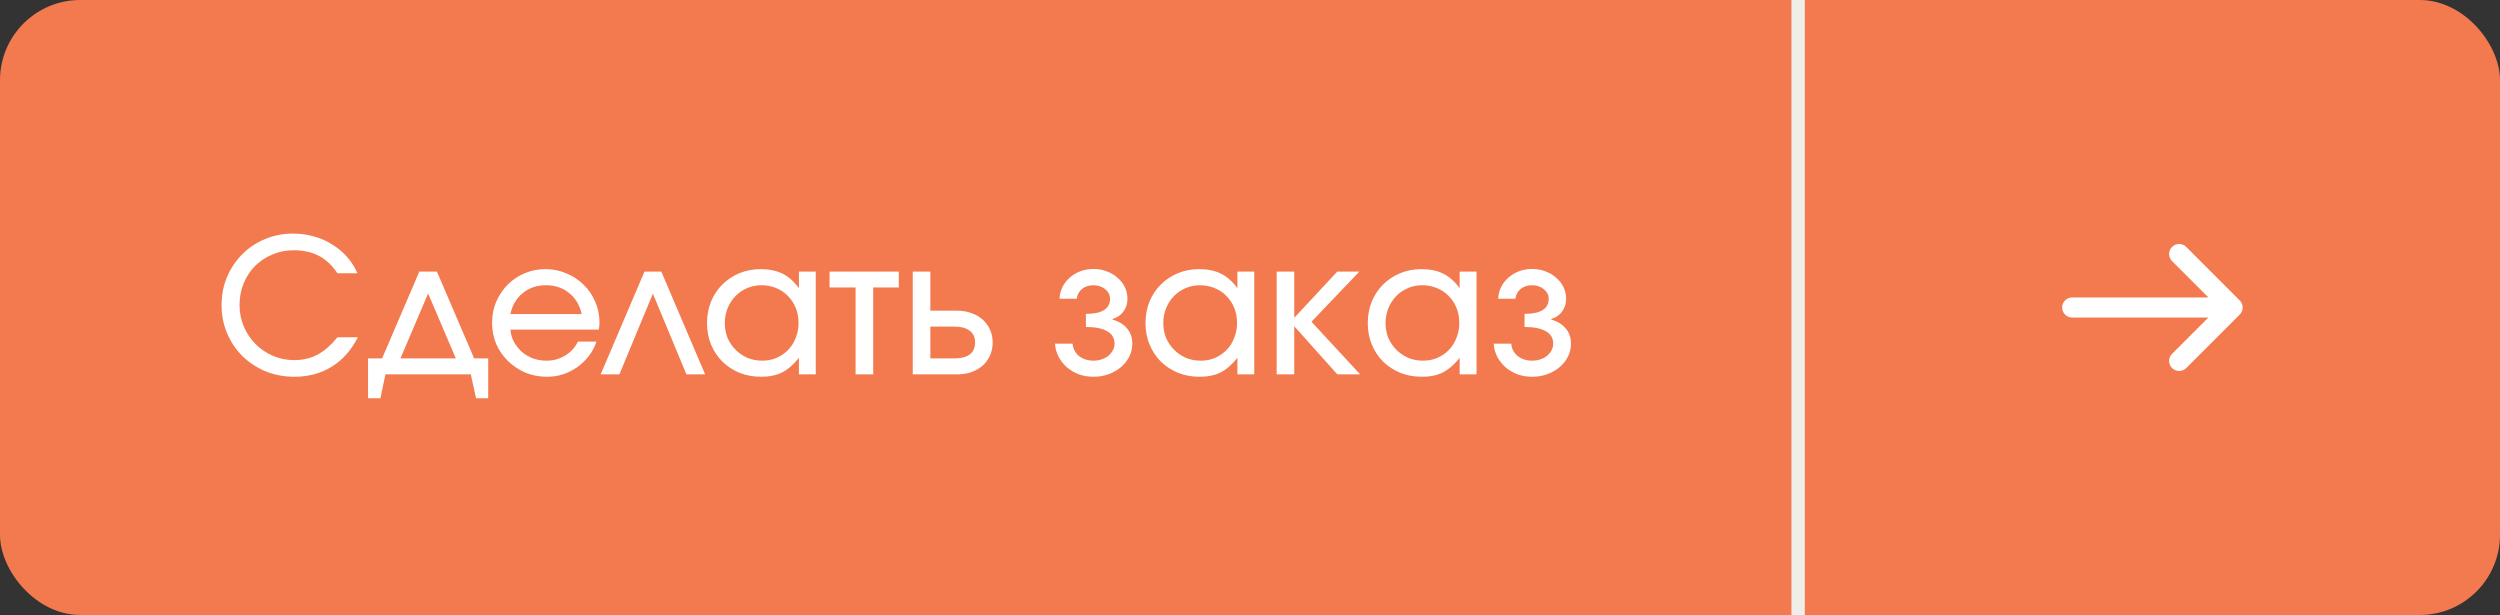
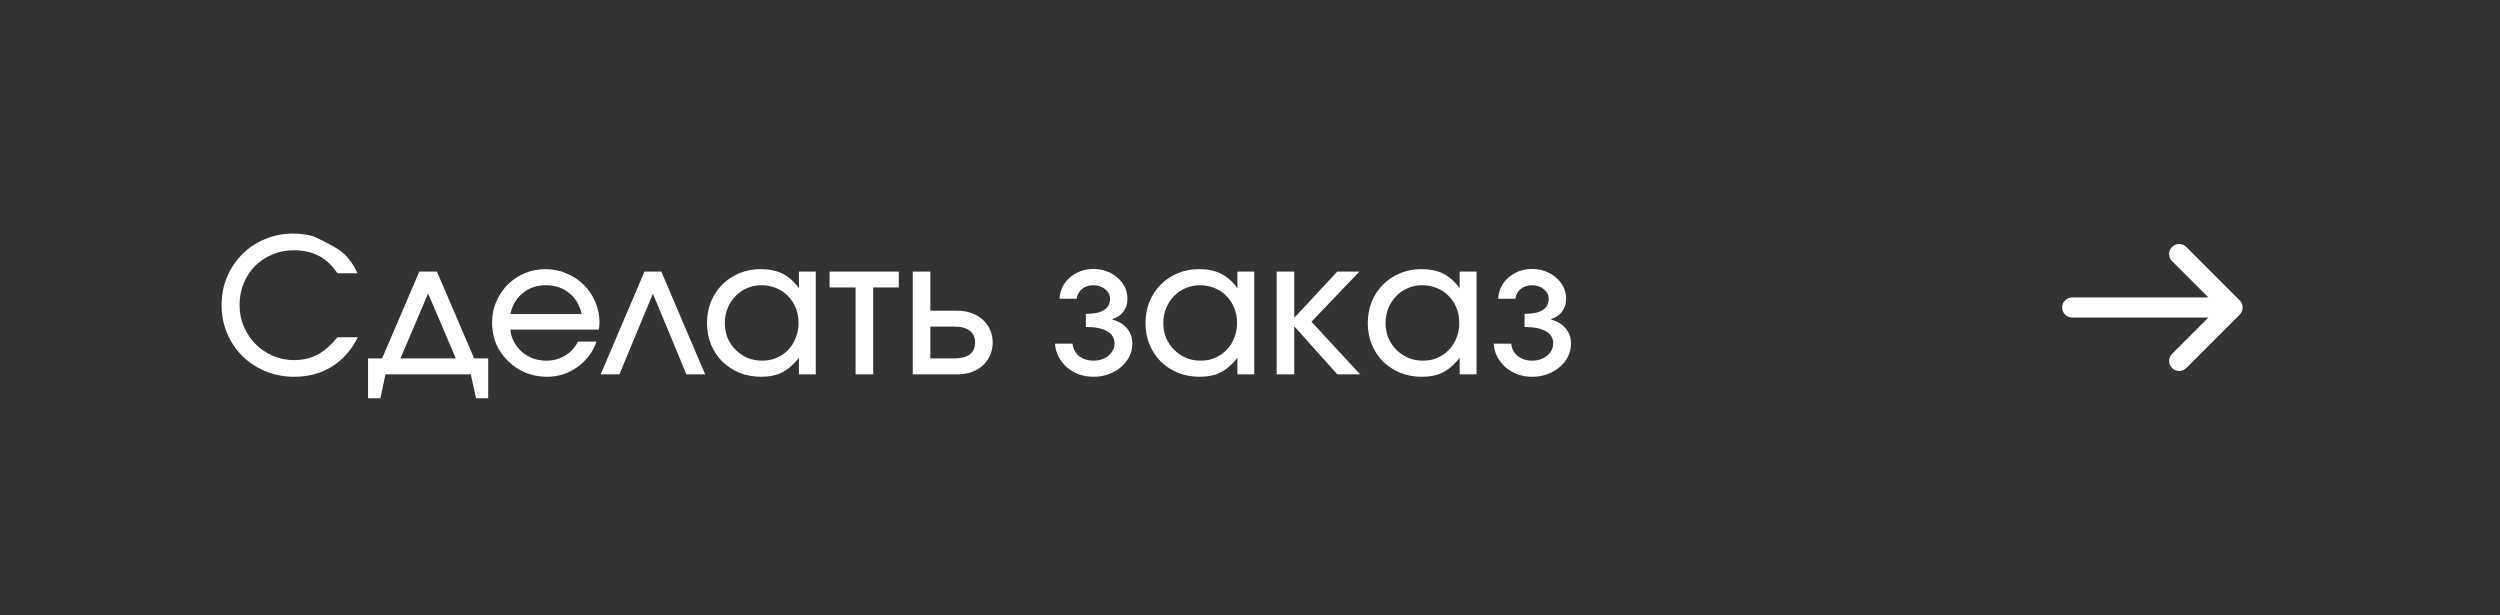
<svg xmlns="http://www.w3.org/2000/svg" width="187" height="46" viewBox="0 0 187 46" fill="none">
  <rect x="0" y="0" width="187" height="46" fill="#333333" stroke="none" />
-   <rect width="187" height="46" rx="6" fill="#F3794E" />
-   <path d="M26.766 25.228C26.281 26.189 25.632 26.922 24.82 27.426C24.008 27.93 23.075 28.182 22.02 28.182C21.255 28.182 20.536 28.047 19.864 27.776C19.201 27.496 18.627 27.118 18.142 26.642C17.657 26.166 17.274 25.601 16.994 24.948C16.714 24.295 16.574 23.59 16.574 22.834C16.574 22.078 16.709 21.373 16.98 20.72C17.26 20.067 17.638 19.502 18.114 19.026C18.59 18.541 19.155 18.163 19.808 17.892C20.461 17.612 21.166 17.472 21.922 17.472C22.463 17.472 22.977 17.542 23.462 17.682C23.957 17.813 24.409 18.009 24.82 18.27C25.24 18.522 25.613 18.83 25.94 19.194C26.267 19.558 26.533 19.973 26.738 20.44H25.24C24.848 19.852 24.386 19.418 23.854 19.138C23.322 18.858 22.692 18.718 21.964 18.718C21.395 18.718 20.863 18.825 20.368 19.04C19.873 19.245 19.444 19.53 19.08 19.894C18.716 20.258 18.431 20.692 18.226 21.196C18.021 21.691 17.918 22.232 17.918 22.82C17.918 23.389 18.025 23.926 18.24 24.43C18.455 24.925 18.744 25.359 19.108 25.732C19.481 26.105 19.915 26.399 20.41 26.614C20.905 26.829 21.432 26.936 21.992 26.936C22.645 26.936 23.229 26.801 23.742 26.53C24.255 26.259 24.755 25.825 25.24 25.228H26.766ZM27.53 26.81H28.58L31.366 20.314H32.682L35.468 26.81H36.518V29.792H35.608L35.216 28H28.832L28.454 29.792H27.53V26.81ZM34.096 26.81L32.024 21.952L29.952 26.81H34.096ZM44.619 25.55C44.488 25.942 44.297 26.301 44.045 26.628C43.802 26.945 43.518 27.221 43.191 27.454C42.864 27.687 42.505 27.869 42.113 28C41.73 28.121 41.329 28.182 40.909 28.182C40.34 28.182 39.803 28.079 39.299 27.874C38.804 27.659 38.37 27.37 37.997 27.006C37.624 26.642 37.33 26.217 37.115 25.732C36.91 25.237 36.807 24.705 36.807 24.136C36.807 23.576 36.91 23.053 37.115 22.568C37.33 22.083 37.614 21.658 37.969 21.294C38.333 20.93 38.758 20.645 39.243 20.44C39.728 20.235 40.251 20.132 40.811 20.132C41.371 20.132 41.894 20.239 42.379 20.454C42.874 20.659 43.303 20.944 43.667 21.308C44.031 21.663 44.316 22.083 44.521 22.568C44.736 23.053 44.843 23.576 44.843 24.136C44.843 24.323 44.824 24.495 44.787 24.654H38.179C38.207 24.99 38.296 25.298 38.445 25.578C38.604 25.858 38.8 26.105 39.033 26.32C39.276 26.525 39.556 26.689 39.873 26.81C40.19 26.922 40.526 26.978 40.881 26.978C41.394 26.978 41.856 26.852 42.267 26.6C42.687 26.348 43.009 25.998 43.233 25.55H44.619ZM43.513 23.492C43.354 22.811 43.037 22.283 42.561 21.91C42.094 21.527 41.516 21.336 40.825 21.336C40.153 21.336 39.579 21.532 39.103 21.924C38.627 22.307 38.319 22.829 38.179 23.492H43.513ZM48.207 20.314H49.467L52.743 28H51.343L48.837 21.966L46.331 28H44.931L48.207 20.314ZM52.885 24.178C52.885 23.599 52.983 23.063 53.179 22.568C53.385 22.073 53.664 21.649 54.019 21.294C54.383 20.93 54.808 20.645 55.293 20.44C55.788 20.235 56.32 20.132 56.889 20.132C57.533 20.132 58.079 20.244 58.527 20.468C58.984 20.692 59.395 21.056 59.759 21.56V20.314H61.019V28H59.759V26.768C59.358 27.272 58.938 27.636 58.499 27.86C58.07 28.075 57.547 28.182 56.931 28.182C56.352 28.182 55.816 28.084 55.321 27.888C54.827 27.683 54.397 27.403 54.033 27.048C53.678 26.693 53.398 26.273 53.193 25.788C52.988 25.293 52.885 24.757 52.885 24.178ZM54.215 24.164C54.215 24.565 54.285 24.939 54.425 25.284C54.575 25.62 54.775 25.914 55.027 26.166C55.279 26.418 55.573 26.619 55.909 26.768C56.255 26.908 56.623 26.978 57.015 26.978C57.407 26.978 57.767 26.908 58.093 26.768C58.429 26.619 58.718 26.418 58.961 26.166C59.204 25.914 59.391 25.615 59.521 25.27C59.661 24.925 59.731 24.551 59.731 24.15C59.731 23.739 59.661 23.366 59.521 23.03C59.381 22.685 59.185 22.386 58.933 22.134C58.691 21.882 58.397 21.686 58.051 21.546C57.715 21.406 57.346 21.336 56.945 21.336C56.562 21.336 56.203 21.411 55.867 21.56C55.541 21.7 55.251 21.901 54.999 22.162C54.757 22.414 54.565 22.713 54.425 23.058C54.285 23.403 54.215 23.772 54.215 24.164ZM63.998 21.504H62.051V20.314H67.231V21.504H65.314V28H63.998V21.504ZM71.382 26.81C71.886 26.81 72.268 26.712 72.53 26.516C72.8 26.311 72.936 26.012 72.936 25.62C72.936 25.228 72.8 24.934 72.53 24.738C72.268 24.533 71.886 24.43 71.382 24.43H69.59V26.81H71.382ZM68.274 20.314H69.59V23.24H71.606C71.998 23.24 72.352 23.301 72.67 23.422C72.996 23.534 73.276 23.697 73.51 23.912C73.743 24.117 73.925 24.369 74.056 24.668C74.186 24.957 74.252 25.275 74.252 25.62C74.252 25.965 74.186 26.287 74.056 26.586C73.925 26.875 73.743 27.127 73.51 27.342C73.276 27.547 72.996 27.711 72.67 27.832C72.352 27.944 71.998 28 71.606 28H68.274V20.314ZM80.231 25.704C80.259 26.077 80.418 26.385 80.707 26.628C81.005 26.861 81.37 26.978 81.799 26.978C82.013 26.978 82.214 26.945 82.401 26.88C82.597 26.815 82.765 26.726 82.905 26.614C83.045 26.493 83.157 26.357 83.241 26.208C83.325 26.049 83.367 25.881 83.367 25.704C83.367 25.293 83.185 24.985 82.821 24.78C82.457 24.565 81.925 24.458 81.225 24.458V23.478C82.429 23.478 83.031 23.1 83.031 22.344C83.031 22.064 82.909 21.826 82.667 21.63C82.424 21.434 82.13 21.336 81.785 21.336C81.449 21.336 81.164 21.429 80.931 21.616C80.707 21.803 80.576 22.045 80.539 22.344H79.251C79.269 22.027 79.344 21.733 79.475 21.462C79.615 21.191 79.797 20.958 80.021 20.762C80.254 20.557 80.52 20.398 80.819 20.286C81.127 20.174 81.454 20.118 81.799 20.118C82.153 20.118 82.485 20.179 82.793 20.3C83.101 20.412 83.367 20.571 83.591 20.776C83.824 20.972 84.006 21.205 84.137 21.476C84.267 21.747 84.333 22.036 84.333 22.344C84.333 22.708 84.235 23.025 84.039 23.296C83.843 23.567 83.572 23.753 83.227 23.856V23.912C83.684 24.033 84.043 24.253 84.305 24.57C84.566 24.878 84.697 25.256 84.697 25.704C84.697 26.049 84.622 26.371 84.473 26.67C84.323 26.969 84.118 27.23 83.857 27.454C83.596 27.678 83.287 27.855 82.933 27.986C82.578 28.117 82.2 28.182 81.799 28.182C81.407 28.182 81.038 28.121 80.693 28C80.357 27.869 80.058 27.692 79.797 27.468C79.545 27.244 79.34 26.983 79.181 26.684C79.022 26.376 78.933 26.049 78.915 25.704H80.231ZM85.684 24.178C85.684 23.599 85.782 23.063 85.978 22.568C86.183 22.073 86.463 21.649 86.818 21.294C87.182 20.93 87.607 20.645 88.092 20.44C88.587 20.235 89.119 20.132 89.688 20.132C90.332 20.132 90.878 20.244 91.326 20.468C91.783 20.692 92.194 21.056 92.558 21.56V20.314H93.818V28H92.558V26.768C92.157 27.272 91.737 27.636 91.298 27.86C90.869 28.075 90.346 28.182 89.73 28.182C89.151 28.182 88.615 28.084 88.12 27.888C87.625 27.683 87.196 27.403 86.832 27.048C86.477 26.693 86.197 26.273 85.992 25.788C85.787 25.293 85.684 24.757 85.684 24.178ZM87.014 24.164C87.014 24.565 87.084 24.939 87.224 25.284C87.373 25.62 87.574 25.914 87.826 26.166C88.078 26.418 88.372 26.619 88.708 26.768C89.053 26.908 89.422 26.978 89.814 26.978C90.206 26.978 90.565 26.908 90.892 26.768C91.228 26.619 91.517 26.418 91.76 26.166C92.003 25.914 92.189 25.615 92.32 25.27C92.46 24.925 92.53 24.551 92.53 24.15C92.53 23.739 92.46 23.366 92.32 23.03C92.18 22.685 91.984 22.386 91.732 22.134C91.489 21.882 91.195 21.686 90.85 21.546C90.514 21.406 90.145 21.336 89.744 21.336C89.361 21.336 89.002 21.411 88.666 21.56C88.339 21.7 88.05 21.901 87.798 22.162C87.555 22.414 87.364 22.713 87.224 23.058C87.084 23.403 87.014 23.772 87.014 24.164ZM95.494 20.314H96.81V23.772L100.03 20.314H101.682L98.098 24.066L101.738 28H100.03L96.81 24.402V28H95.494V20.314ZM102.309 24.178C102.309 23.599 102.407 23.063 102.603 22.568C102.808 22.073 103.088 21.649 103.443 21.294C103.807 20.93 104.232 20.645 104.717 20.44C105.212 20.235 105.744 20.132 106.313 20.132C106.957 20.132 107.503 20.244 107.951 20.468C108.408 20.692 108.819 21.056 109.183 21.56V20.314H110.443V28H109.183V26.768C108.782 27.272 108.362 27.636 107.923 27.86C107.494 28.075 106.971 28.182 106.355 28.182C105.776 28.182 105.24 28.084 104.745 27.888C104.25 27.683 103.821 27.403 103.457 27.048C103.102 26.693 102.822 26.273 102.617 25.788C102.412 25.293 102.309 24.757 102.309 24.178ZM103.639 24.164C103.639 24.565 103.709 24.939 103.849 25.284C103.998 25.62 104.199 25.914 104.451 26.166C104.703 26.418 104.997 26.619 105.333 26.768C105.678 26.908 106.047 26.978 106.439 26.978C106.831 26.978 107.19 26.908 107.517 26.768C107.853 26.619 108.142 26.418 108.385 26.166C108.628 25.914 108.814 25.615 108.945 25.27C109.085 24.925 109.155 24.551 109.155 24.15C109.155 23.739 109.085 23.366 108.945 23.03C108.805 22.685 108.609 22.386 108.357 22.134C108.114 21.882 107.82 21.686 107.475 21.546C107.139 21.406 106.77 21.336 106.369 21.336C105.986 21.336 105.627 21.411 105.291 21.56C104.964 21.7 104.675 21.901 104.423 22.162C104.18 22.414 103.989 22.713 103.849 23.058C103.709 23.403 103.639 23.772 103.639 24.164ZM113.043 25.704C113.071 26.077 113.23 26.385 113.519 26.628C113.818 26.861 114.182 26.978 114.611 26.978C114.826 26.978 115.027 26.945 115.213 26.88C115.409 26.815 115.577 26.726 115.717 26.614C115.857 26.493 115.969 26.357 116.053 26.208C116.137 26.049 116.179 25.881 116.179 25.704C116.179 25.293 115.997 24.985 115.633 24.78C115.269 24.565 114.737 24.458 114.037 24.458V23.478C115.241 23.478 115.843 23.1 115.843 22.344C115.843 22.064 115.722 21.826 115.479 21.63C115.237 21.434 114.943 21.336 114.597 21.336C114.261 21.336 113.977 21.429 113.743 21.616C113.519 21.803 113.389 22.045 113.351 22.344H112.063C112.082 22.027 112.157 21.733 112.287 21.462C112.427 21.191 112.609 20.958 112.833 20.762C113.067 20.557 113.333 20.398 113.631 20.286C113.939 20.174 114.266 20.118 114.611 20.118C114.966 20.118 115.297 20.179 115.605 20.3C115.913 20.412 116.179 20.571 116.403 20.776C116.637 20.972 116.819 21.205 116.949 21.476C117.08 21.747 117.145 22.036 117.145 22.344C117.145 22.708 117.047 23.025 116.851 23.296C116.655 23.567 116.385 23.753 116.039 23.856V23.912C116.497 24.033 116.856 24.253 117.117 24.57C117.379 24.878 117.509 25.256 117.509 25.704C117.509 26.049 117.435 26.371 117.285 26.67C117.136 26.969 116.931 27.23 116.669 27.454C116.408 27.678 116.1 27.855 115.745 27.986C115.391 28.117 115.013 28.182 114.611 28.182C114.219 28.182 113.851 28.121 113.505 28C113.169 27.869 112.871 27.692 112.609 27.468C112.357 27.244 112.152 26.983 111.993 26.684C111.835 26.376 111.746 26.049 111.727 25.704H113.043Z" fill="white" />
-   <rect x="134" width="1" height="46" fill="#EFEEE9" />
+   <path d="M26.766 25.228C26.281 26.189 25.632 26.922 24.82 27.426C24.008 27.93 23.075 28.182 22.02 28.182C21.255 28.182 20.536 28.047 19.864 27.776C19.201 27.496 18.627 27.118 18.142 26.642C17.657 26.166 17.274 25.601 16.994 24.948C16.714 24.295 16.574 23.59 16.574 22.834C16.574 22.078 16.709 21.373 16.98 20.72C17.26 20.067 17.638 19.502 18.114 19.026C18.59 18.541 19.155 18.163 19.808 17.892C20.461 17.612 21.166 17.472 21.922 17.472C22.463 17.472 22.977 17.542 23.462 17.682C25.24 18.522 25.613 18.83 25.94 19.194C26.267 19.558 26.533 19.973 26.738 20.44H25.24C24.848 19.852 24.386 19.418 23.854 19.138C23.322 18.858 22.692 18.718 21.964 18.718C21.395 18.718 20.863 18.825 20.368 19.04C19.873 19.245 19.444 19.53 19.08 19.894C18.716 20.258 18.431 20.692 18.226 21.196C18.021 21.691 17.918 22.232 17.918 22.82C17.918 23.389 18.025 23.926 18.24 24.43C18.455 24.925 18.744 25.359 19.108 25.732C19.481 26.105 19.915 26.399 20.41 26.614C20.905 26.829 21.432 26.936 21.992 26.936C22.645 26.936 23.229 26.801 23.742 26.53C24.255 26.259 24.755 25.825 25.24 25.228H26.766ZM27.53 26.81H28.58L31.366 20.314H32.682L35.468 26.81H36.518V29.792H35.608L35.216 28H28.832L28.454 29.792H27.53V26.81ZM34.096 26.81L32.024 21.952L29.952 26.81H34.096ZM44.619 25.55C44.488 25.942 44.297 26.301 44.045 26.628C43.802 26.945 43.518 27.221 43.191 27.454C42.864 27.687 42.505 27.869 42.113 28C41.73 28.121 41.329 28.182 40.909 28.182C40.34 28.182 39.803 28.079 39.299 27.874C38.804 27.659 38.37 27.37 37.997 27.006C37.624 26.642 37.33 26.217 37.115 25.732C36.91 25.237 36.807 24.705 36.807 24.136C36.807 23.576 36.91 23.053 37.115 22.568C37.33 22.083 37.614 21.658 37.969 21.294C38.333 20.93 38.758 20.645 39.243 20.44C39.728 20.235 40.251 20.132 40.811 20.132C41.371 20.132 41.894 20.239 42.379 20.454C42.874 20.659 43.303 20.944 43.667 21.308C44.031 21.663 44.316 22.083 44.521 22.568C44.736 23.053 44.843 23.576 44.843 24.136C44.843 24.323 44.824 24.495 44.787 24.654H38.179C38.207 24.99 38.296 25.298 38.445 25.578C38.604 25.858 38.8 26.105 39.033 26.32C39.276 26.525 39.556 26.689 39.873 26.81C40.19 26.922 40.526 26.978 40.881 26.978C41.394 26.978 41.856 26.852 42.267 26.6C42.687 26.348 43.009 25.998 43.233 25.55H44.619ZM43.513 23.492C43.354 22.811 43.037 22.283 42.561 21.91C42.094 21.527 41.516 21.336 40.825 21.336C40.153 21.336 39.579 21.532 39.103 21.924C38.627 22.307 38.319 22.829 38.179 23.492H43.513ZM48.207 20.314H49.467L52.743 28H51.343L48.837 21.966L46.331 28H44.931L48.207 20.314ZM52.885 24.178C52.885 23.599 52.983 23.063 53.179 22.568C53.385 22.073 53.664 21.649 54.019 21.294C54.383 20.93 54.808 20.645 55.293 20.44C55.788 20.235 56.32 20.132 56.889 20.132C57.533 20.132 58.079 20.244 58.527 20.468C58.984 20.692 59.395 21.056 59.759 21.56V20.314H61.019V28H59.759V26.768C59.358 27.272 58.938 27.636 58.499 27.86C58.07 28.075 57.547 28.182 56.931 28.182C56.352 28.182 55.816 28.084 55.321 27.888C54.827 27.683 54.397 27.403 54.033 27.048C53.678 26.693 53.398 26.273 53.193 25.788C52.988 25.293 52.885 24.757 52.885 24.178ZM54.215 24.164C54.215 24.565 54.285 24.939 54.425 25.284C54.575 25.62 54.775 25.914 55.027 26.166C55.279 26.418 55.573 26.619 55.909 26.768C56.255 26.908 56.623 26.978 57.015 26.978C57.407 26.978 57.767 26.908 58.093 26.768C58.429 26.619 58.718 26.418 58.961 26.166C59.204 25.914 59.391 25.615 59.521 25.27C59.661 24.925 59.731 24.551 59.731 24.15C59.731 23.739 59.661 23.366 59.521 23.03C59.381 22.685 59.185 22.386 58.933 22.134C58.691 21.882 58.397 21.686 58.051 21.546C57.715 21.406 57.346 21.336 56.945 21.336C56.562 21.336 56.203 21.411 55.867 21.56C55.541 21.7 55.251 21.901 54.999 22.162C54.757 22.414 54.565 22.713 54.425 23.058C54.285 23.403 54.215 23.772 54.215 24.164ZM63.998 21.504H62.051V20.314H67.231V21.504H65.314V28H63.998V21.504ZM71.382 26.81C71.886 26.81 72.268 26.712 72.53 26.516C72.8 26.311 72.936 26.012 72.936 25.62C72.936 25.228 72.8 24.934 72.53 24.738C72.268 24.533 71.886 24.43 71.382 24.43H69.59V26.81H71.382ZM68.274 20.314H69.59V23.24H71.606C71.998 23.24 72.352 23.301 72.67 23.422C72.996 23.534 73.276 23.697 73.51 23.912C73.743 24.117 73.925 24.369 74.056 24.668C74.186 24.957 74.252 25.275 74.252 25.62C74.252 25.965 74.186 26.287 74.056 26.586C73.925 26.875 73.743 27.127 73.51 27.342C73.276 27.547 72.996 27.711 72.67 27.832C72.352 27.944 71.998 28 71.606 28H68.274V20.314ZM80.231 25.704C80.259 26.077 80.418 26.385 80.707 26.628C81.005 26.861 81.37 26.978 81.799 26.978C82.013 26.978 82.214 26.945 82.401 26.88C82.597 26.815 82.765 26.726 82.905 26.614C83.045 26.493 83.157 26.357 83.241 26.208C83.325 26.049 83.367 25.881 83.367 25.704C83.367 25.293 83.185 24.985 82.821 24.78C82.457 24.565 81.925 24.458 81.225 24.458V23.478C82.429 23.478 83.031 23.1 83.031 22.344C83.031 22.064 82.909 21.826 82.667 21.63C82.424 21.434 82.13 21.336 81.785 21.336C81.449 21.336 81.164 21.429 80.931 21.616C80.707 21.803 80.576 22.045 80.539 22.344H79.251C79.269 22.027 79.344 21.733 79.475 21.462C79.615 21.191 79.797 20.958 80.021 20.762C80.254 20.557 80.52 20.398 80.819 20.286C81.127 20.174 81.454 20.118 81.799 20.118C82.153 20.118 82.485 20.179 82.793 20.3C83.101 20.412 83.367 20.571 83.591 20.776C83.824 20.972 84.006 21.205 84.137 21.476C84.267 21.747 84.333 22.036 84.333 22.344C84.333 22.708 84.235 23.025 84.039 23.296C83.843 23.567 83.572 23.753 83.227 23.856V23.912C83.684 24.033 84.043 24.253 84.305 24.57C84.566 24.878 84.697 25.256 84.697 25.704C84.697 26.049 84.622 26.371 84.473 26.67C84.323 26.969 84.118 27.23 83.857 27.454C83.596 27.678 83.287 27.855 82.933 27.986C82.578 28.117 82.2 28.182 81.799 28.182C81.407 28.182 81.038 28.121 80.693 28C80.357 27.869 80.058 27.692 79.797 27.468C79.545 27.244 79.34 26.983 79.181 26.684C79.022 26.376 78.933 26.049 78.915 25.704H80.231ZM85.684 24.178C85.684 23.599 85.782 23.063 85.978 22.568C86.183 22.073 86.463 21.649 86.818 21.294C87.182 20.93 87.607 20.645 88.092 20.44C88.587 20.235 89.119 20.132 89.688 20.132C90.332 20.132 90.878 20.244 91.326 20.468C91.783 20.692 92.194 21.056 92.558 21.56V20.314H93.818V28H92.558V26.768C92.157 27.272 91.737 27.636 91.298 27.86C90.869 28.075 90.346 28.182 89.73 28.182C89.151 28.182 88.615 28.084 88.12 27.888C87.625 27.683 87.196 27.403 86.832 27.048C86.477 26.693 86.197 26.273 85.992 25.788C85.787 25.293 85.684 24.757 85.684 24.178ZM87.014 24.164C87.014 24.565 87.084 24.939 87.224 25.284C87.373 25.62 87.574 25.914 87.826 26.166C88.078 26.418 88.372 26.619 88.708 26.768C89.053 26.908 89.422 26.978 89.814 26.978C90.206 26.978 90.565 26.908 90.892 26.768C91.228 26.619 91.517 26.418 91.76 26.166C92.003 25.914 92.189 25.615 92.32 25.27C92.46 24.925 92.53 24.551 92.53 24.15C92.53 23.739 92.46 23.366 92.32 23.03C92.18 22.685 91.984 22.386 91.732 22.134C91.489 21.882 91.195 21.686 90.85 21.546C90.514 21.406 90.145 21.336 89.744 21.336C89.361 21.336 89.002 21.411 88.666 21.56C88.339 21.7 88.05 21.901 87.798 22.162C87.555 22.414 87.364 22.713 87.224 23.058C87.084 23.403 87.014 23.772 87.014 24.164ZM95.494 20.314H96.81V23.772L100.03 20.314H101.682L98.098 24.066L101.738 28H100.03L96.81 24.402V28H95.494V20.314ZM102.309 24.178C102.309 23.599 102.407 23.063 102.603 22.568C102.808 22.073 103.088 21.649 103.443 21.294C103.807 20.93 104.232 20.645 104.717 20.44C105.212 20.235 105.744 20.132 106.313 20.132C106.957 20.132 107.503 20.244 107.951 20.468C108.408 20.692 108.819 21.056 109.183 21.56V20.314H110.443V28H109.183V26.768C108.782 27.272 108.362 27.636 107.923 27.86C107.494 28.075 106.971 28.182 106.355 28.182C105.776 28.182 105.24 28.084 104.745 27.888C104.25 27.683 103.821 27.403 103.457 27.048C103.102 26.693 102.822 26.273 102.617 25.788C102.412 25.293 102.309 24.757 102.309 24.178ZM103.639 24.164C103.639 24.565 103.709 24.939 103.849 25.284C103.998 25.62 104.199 25.914 104.451 26.166C104.703 26.418 104.997 26.619 105.333 26.768C105.678 26.908 106.047 26.978 106.439 26.978C106.831 26.978 107.19 26.908 107.517 26.768C107.853 26.619 108.142 26.418 108.385 26.166C108.628 25.914 108.814 25.615 108.945 25.27C109.085 24.925 109.155 24.551 109.155 24.15C109.155 23.739 109.085 23.366 108.945 23.03C108.805 22.685 108.609 22.386 108.357 22.134C108.114 21.882 107.82 21.686 107.475 21.546C107.139 21.406 106.77 21.336 106.369 21.336C105.986 21.336 105.627 21.411 105.291 21.56C104.964 21.7 104.675 21.901 104.423 22.162C104.18 22.414 103.989 22.713 103.849 23.058C103.709 23.403 103.639 23.772 103.639 24.164ZM113.043 25.704C113.071 26.077 113.23 26.385 113.519 26.628C113.818 26.861 114.182 26.978 114.611 26.978C114.826 26.978 115.027 26.945 115.213 26.88C115.409 26.815 115.577 26.726 115.717 26.614C115.857 26.493 115.969 26.357 116.053 26.208C116.137 26.049 116.179 25.881 116.179 25.704C116.179 25.293 115.997 24.985 115.633 24.78C115.269 24.565 114.737 24.458 114.037 24.458V23.478C115.241 23.478 115.843 23.1 115.843 22.344C115.843 22.064 115.722 21.826 115.479 21.63C115.237 21.434 114.943 21.336 114.597 21.336C114.261 21.336 113.977 21.429 113.743 21.616C113.519 21.803 113.389 22.045 113.351 22.344H112.063C112.082 22.027 112.157 21.733 112.287 21.462C112.427 21.191 112.609 20.958 112.833 20.762C113.067 20.557 113.333 20.398 113.631 20.286C113.939 20.174 114.266 20.118 114.611 20.118C114.966 20.118 115.297 20.179 115.605 20.3C115.913 20.412 116.179 20.571 116.403 20.776C116.637 20.972 116.819 21.205 116.949 21.476C117.08 21.747 117.145 22.036 117.145 22.344C117.145 22.708 117.047 23.025 116.851 23.296C116.655 23.567 116.385 23.753 116.039 23.856V23.912C116.497 24.033 116.856 24.253 117.117 24.57C117.379 24.878 117.509 25.256 117.509 25.704C117.509 26.049 117.435 26.371 117.285 26.67C117.136 26.969 116.931 27.23 116.669 27.454C116.408 27.678 116.1 27.855 115.745 27.986C115.391 28.117 115.013 28.182 114.611 28.182C114.219 28.182 113.851 28.121 113.505 28C113.169 27.869 112.871 27.692 112.609 27.468C112.357 27.244 112.152 26.983 111.993 26.684C111.835 26.376 111.746 26.049 111.727 25.704H113.043Z" fill="white" />
  <path d="M163 27L167 23M167 23L163 19M167 23H155" stroke="white" stroke-width="1.5" stroke-miterlimit="10" stroke-linecap="round" stroke-linejoin="round" />
</svg>